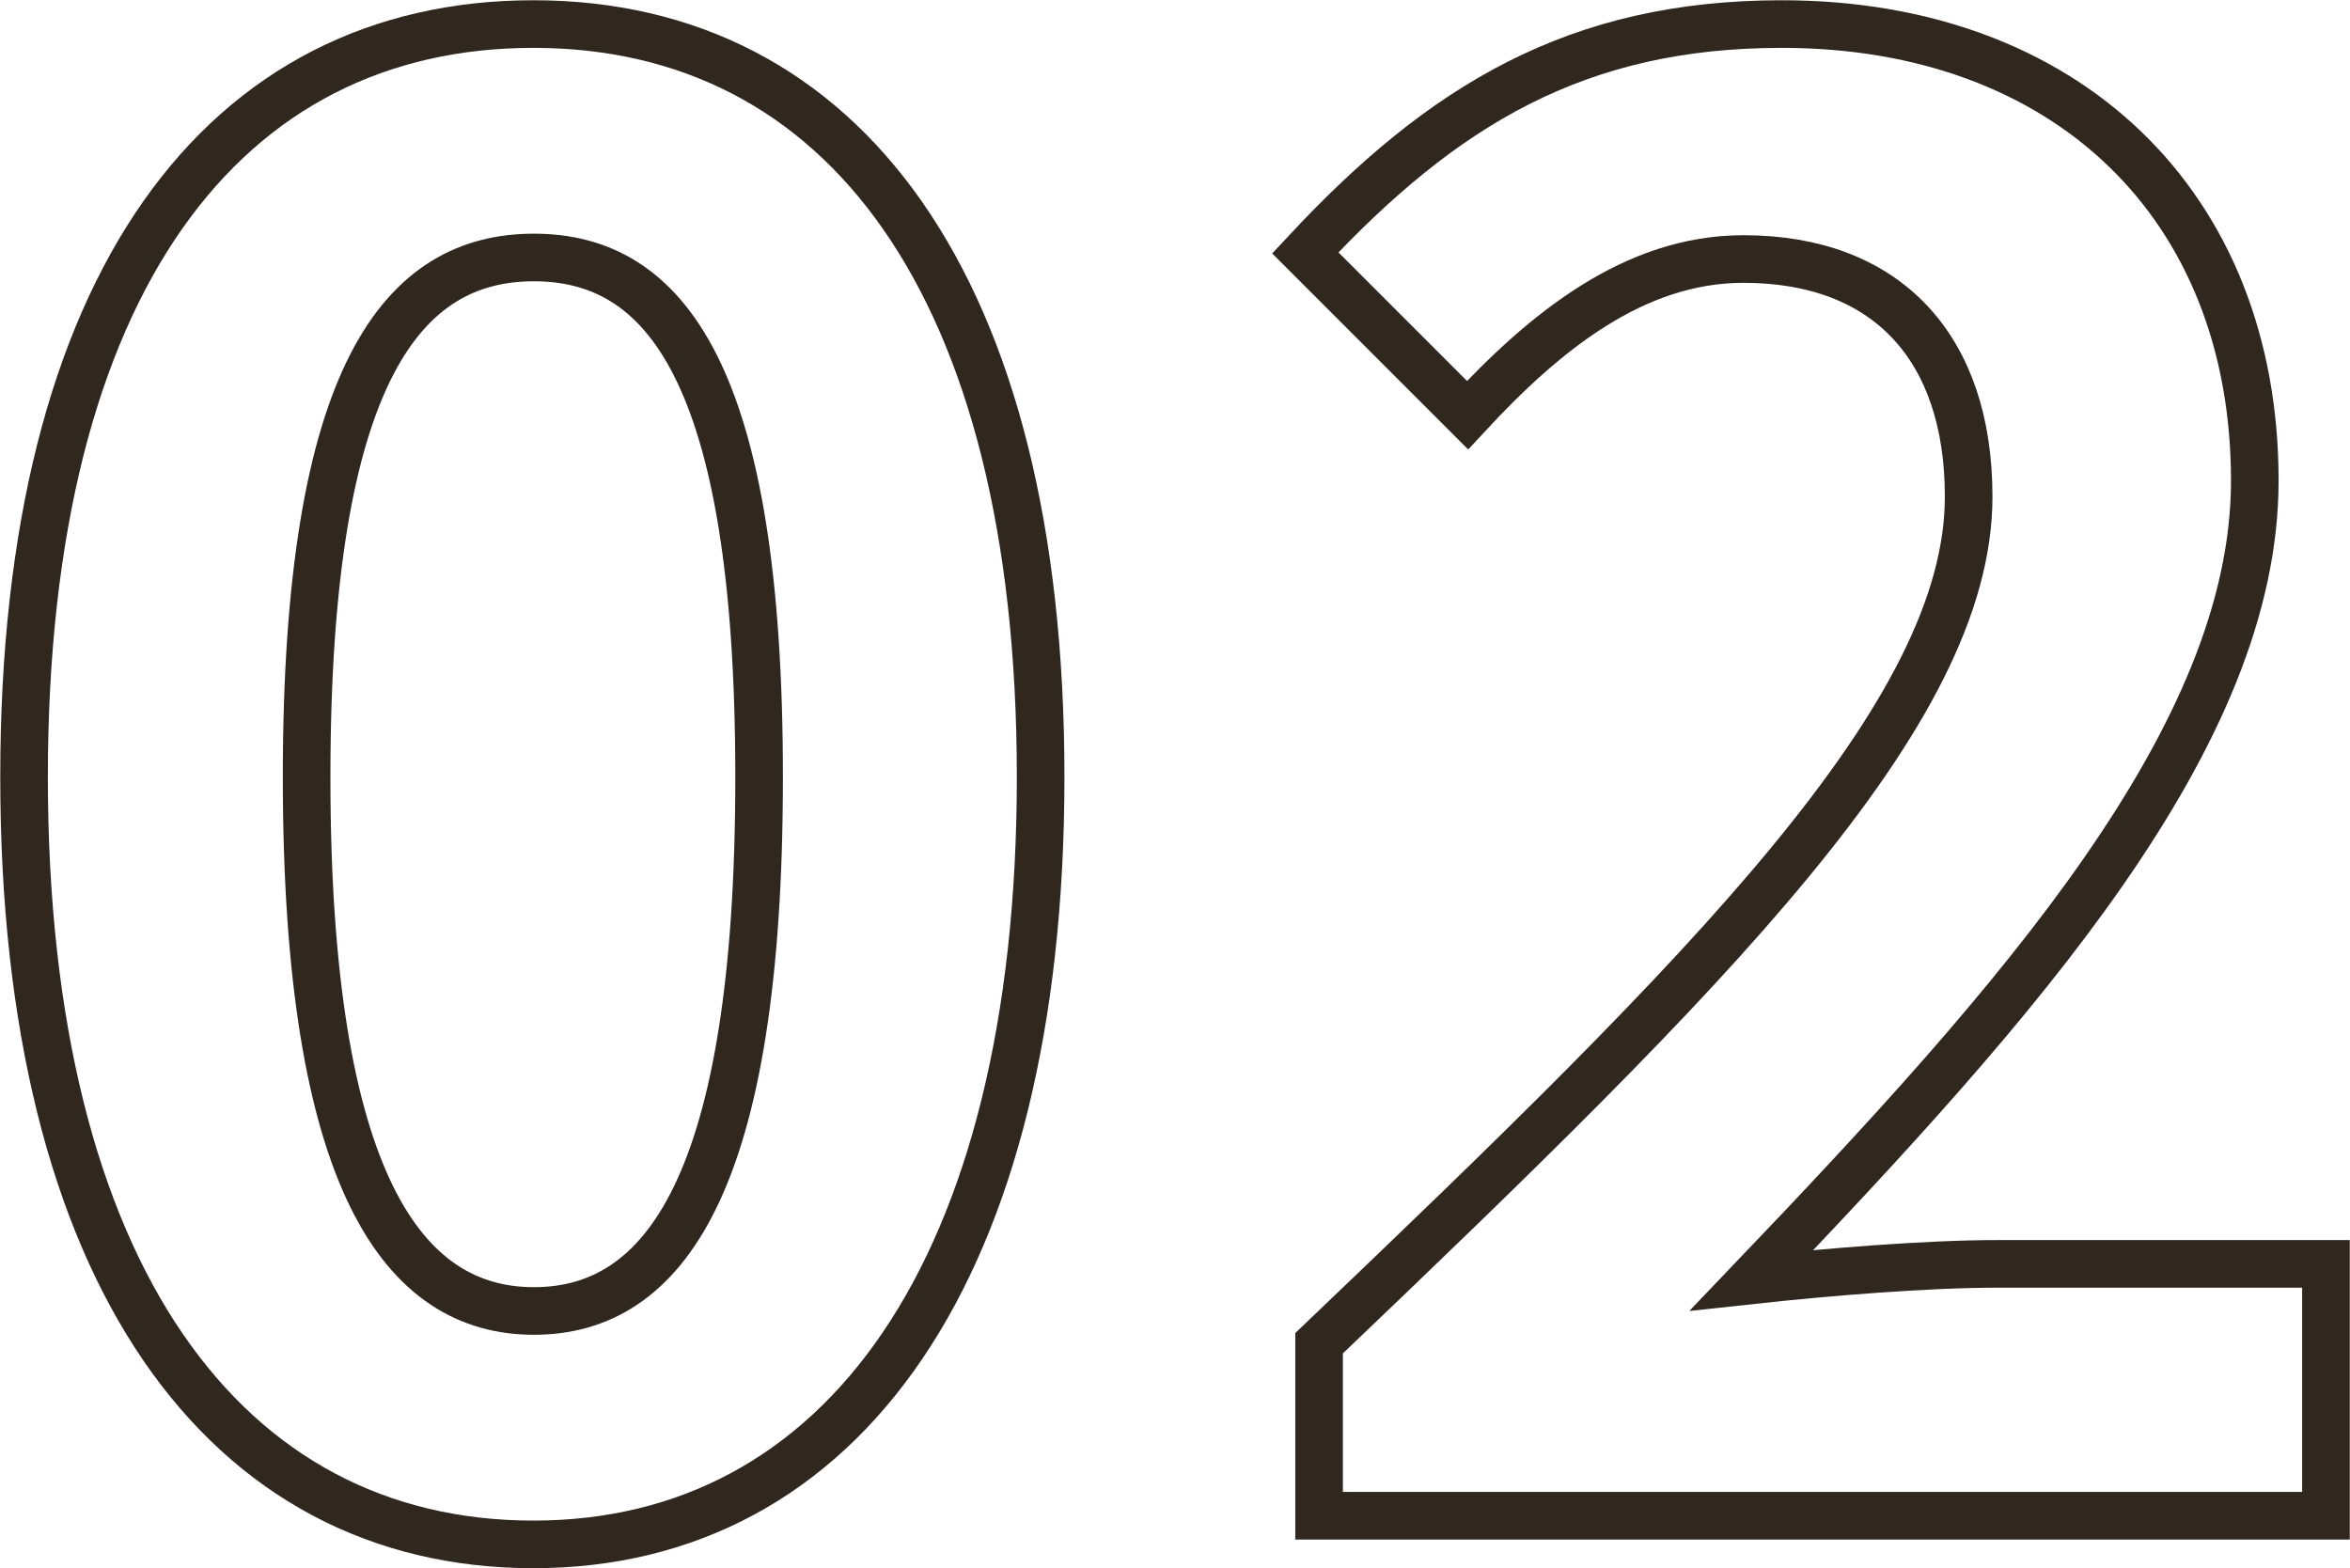
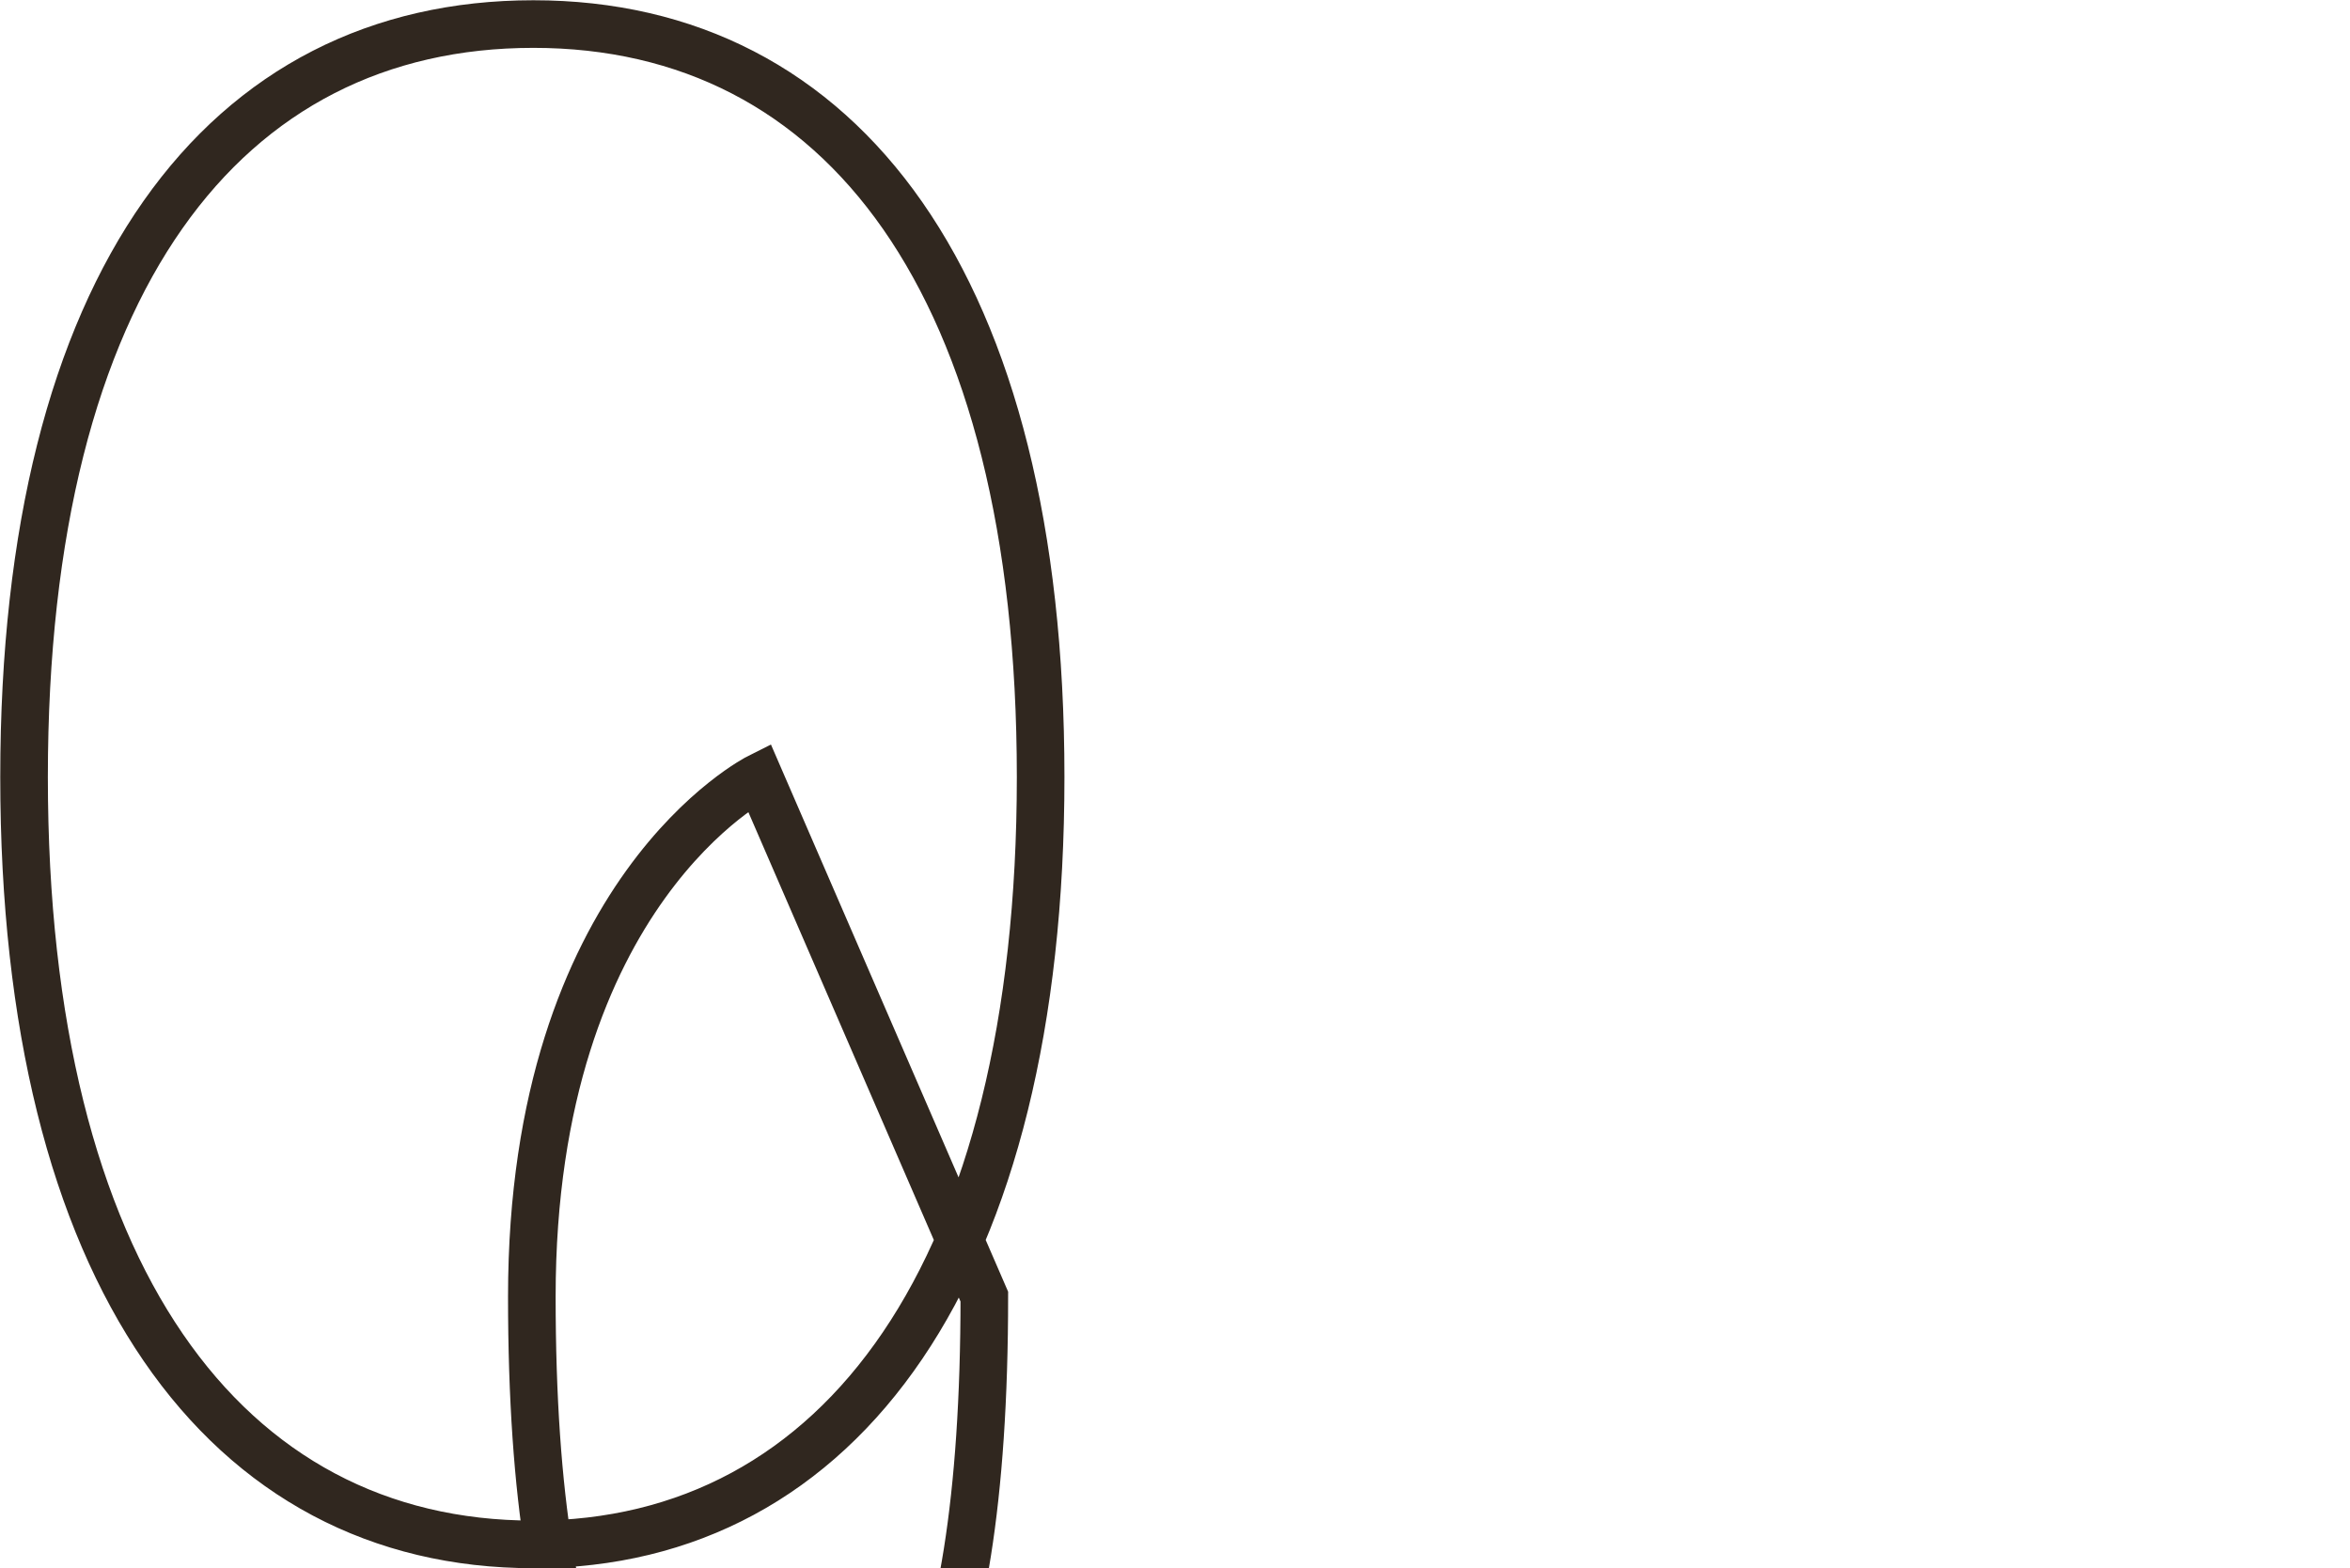
<svg xmlns="http://www.w3.org/2000/svg" id="_イヤー_2" viewBox="0 0 45.91 30.64">
  <defs>
    <style>.cls-1{fill:none;stroke:#30271f;stroke-width:.93px;}</style>
  </defs>
  <g id="_イヤー_1-2">
    <g>
-       <path class="cls-1" d="M.47,15.18C.47,5.5,4.39,.47,10.42,.47s9.91,5.08,9.91,14.71-3.89,14.99-9.91,14.99S.47,24.9,.47,15.18Zm14.36,0c0-7.93-1.86-10.15-4.4-10.15s-4.44,2.22-4.44,10.15,1.9,10.43,4.44,10.43,4.4-2.46,4.4-10.43Z" />
-       <path class="cls-1" d="M25.77,26.24c7.65-7.3,12.69-12.29,12.69-16.54,0-2.9-1.59-4.64-4.4-4.64-2.14,0-3.89,1.43-5.39,3.05l-3.17-3.17C28.19,2.05,30.81,.47,34.81,.47c5.55,0,9.24,3.53,9.24,8.92,0,5-4.6,10.15-9.83,15.62,1.47-.16,3.41-.32,4.8-.32h6.42v4.92H25.77v-3.37Z" />
+       <path class="cls-1" d="M.47,15.18C.47,5.5,4.39,.47,10.42,.47s9.91,5.08,9.91,14.71-3.89,14.99-9.91,14.99S.47,24.9,.47,15.18Zm14.36,0s-4.44,2.22-4.44,10.15,1.9,10.43,4.44,10.43,4.4-2.46,4.4-10.43Z" />
    </g>
  </g>
</svg>